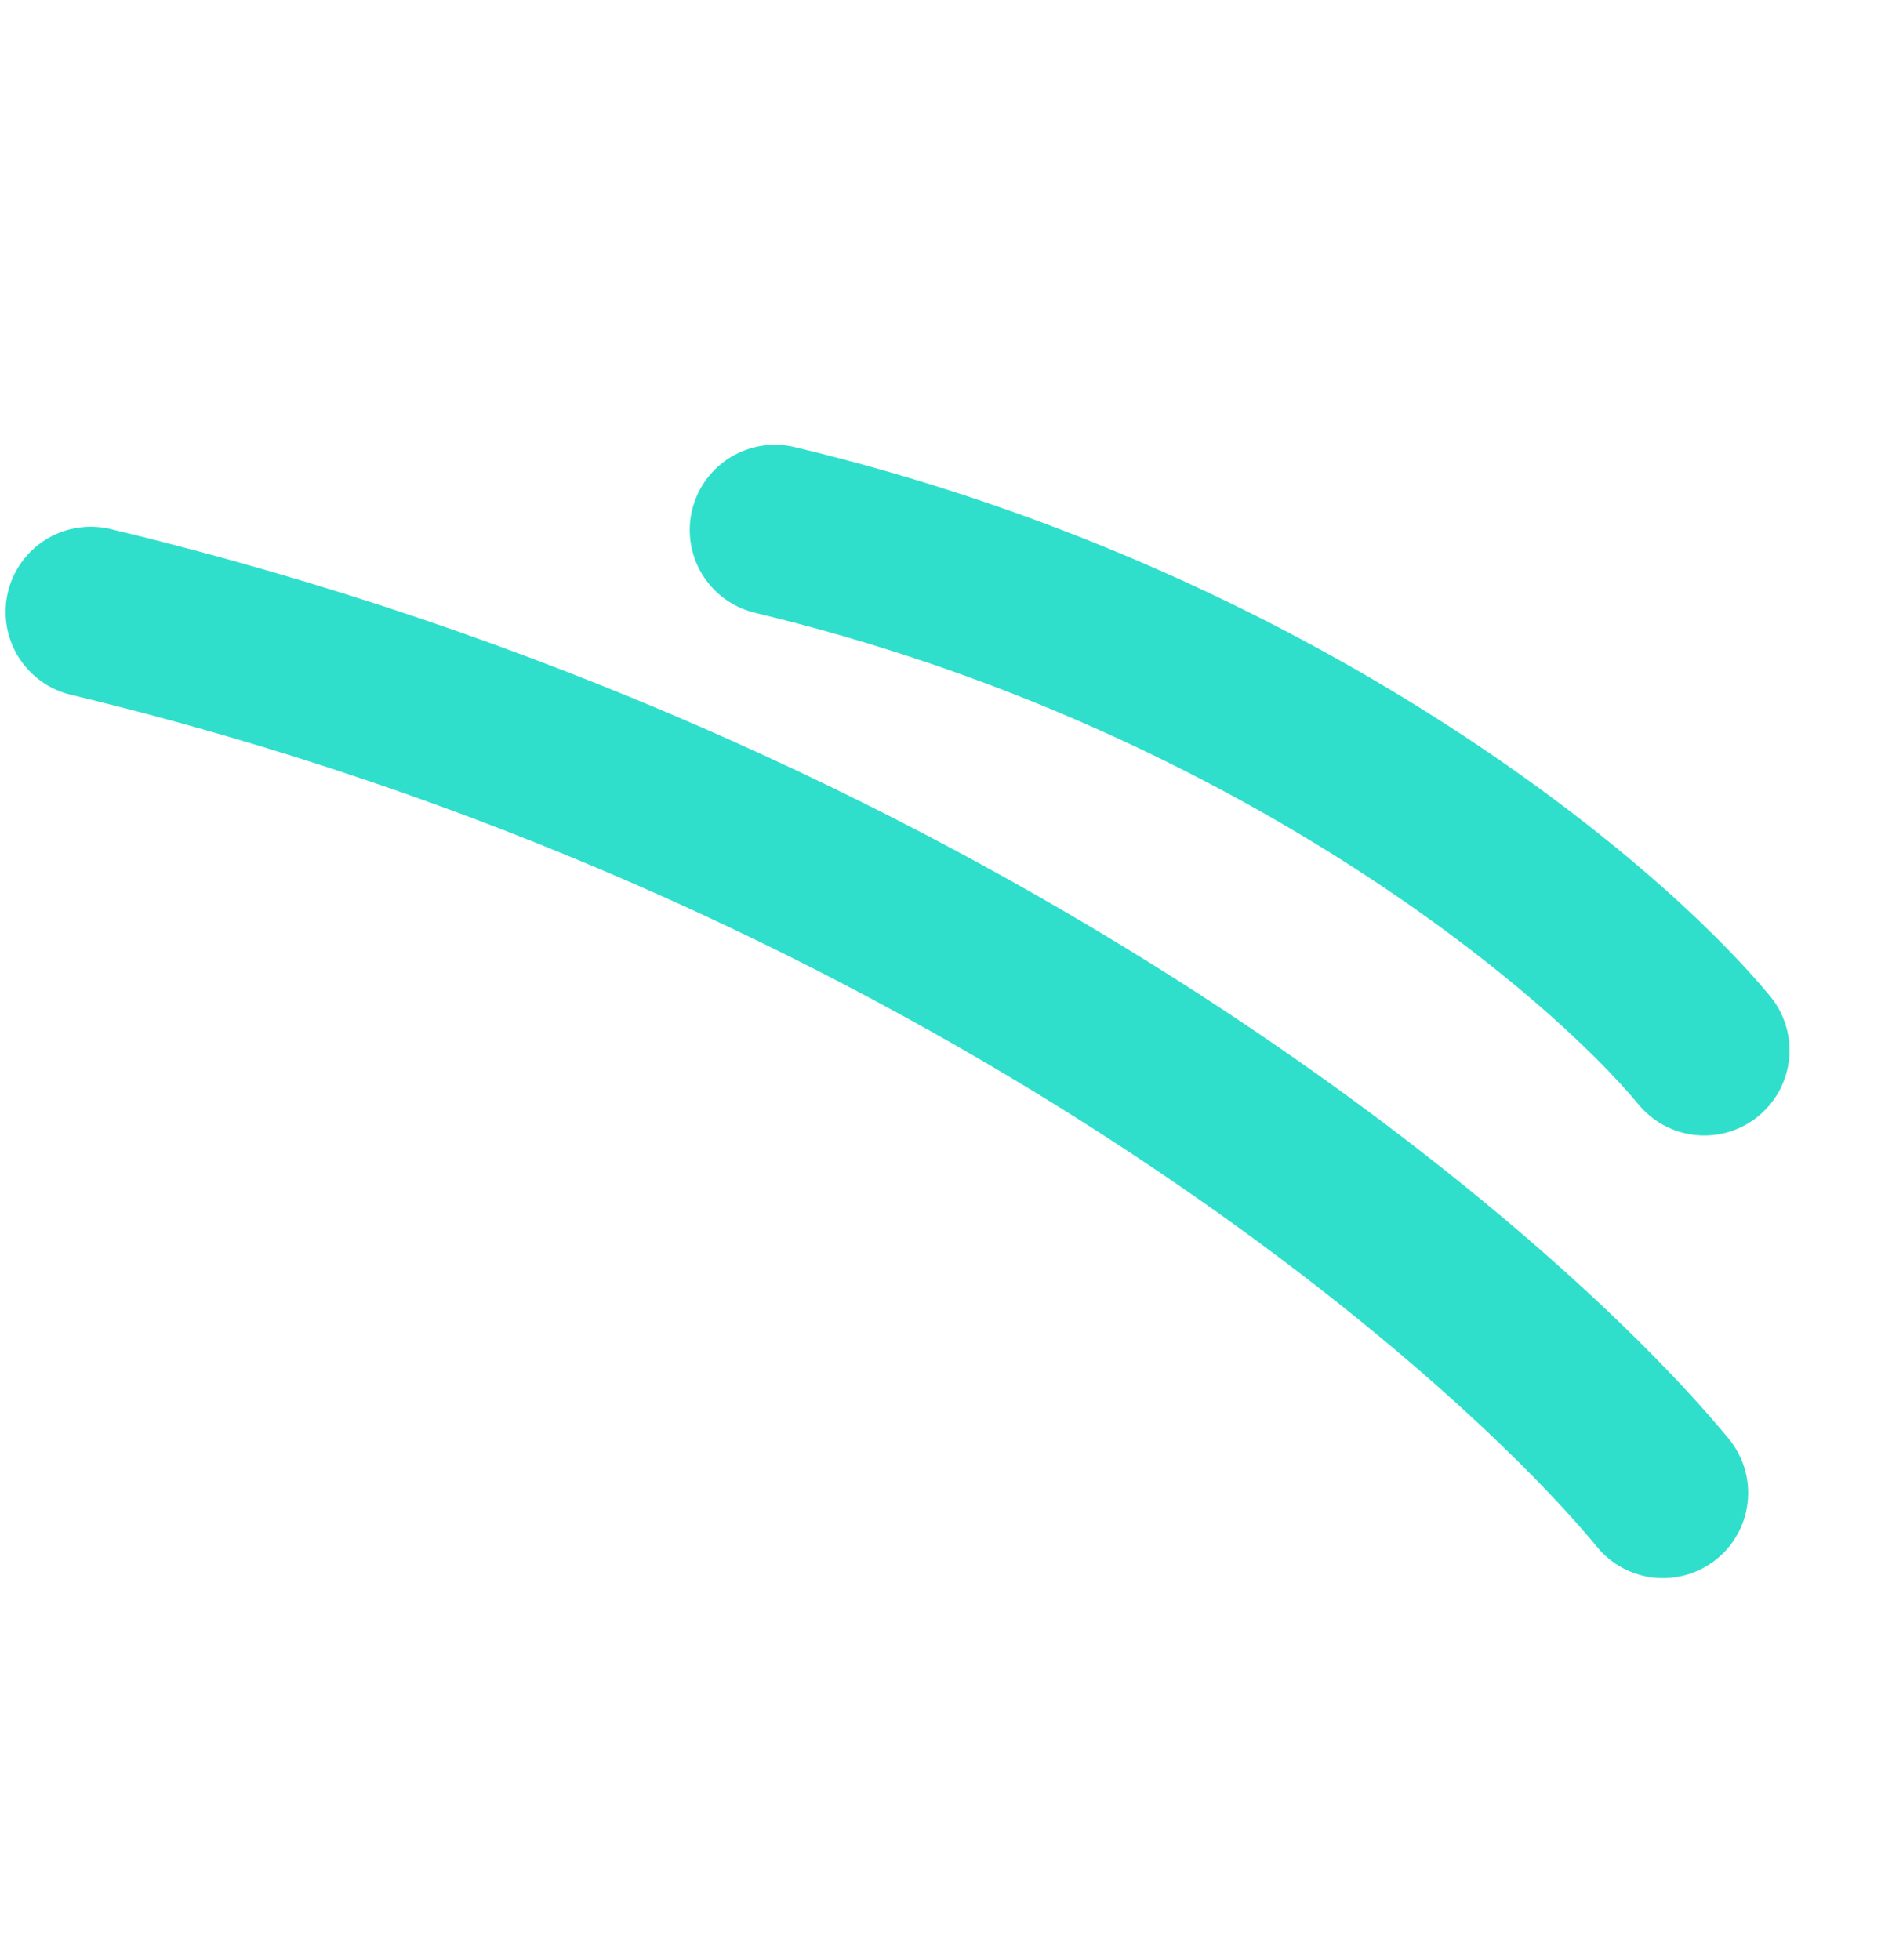
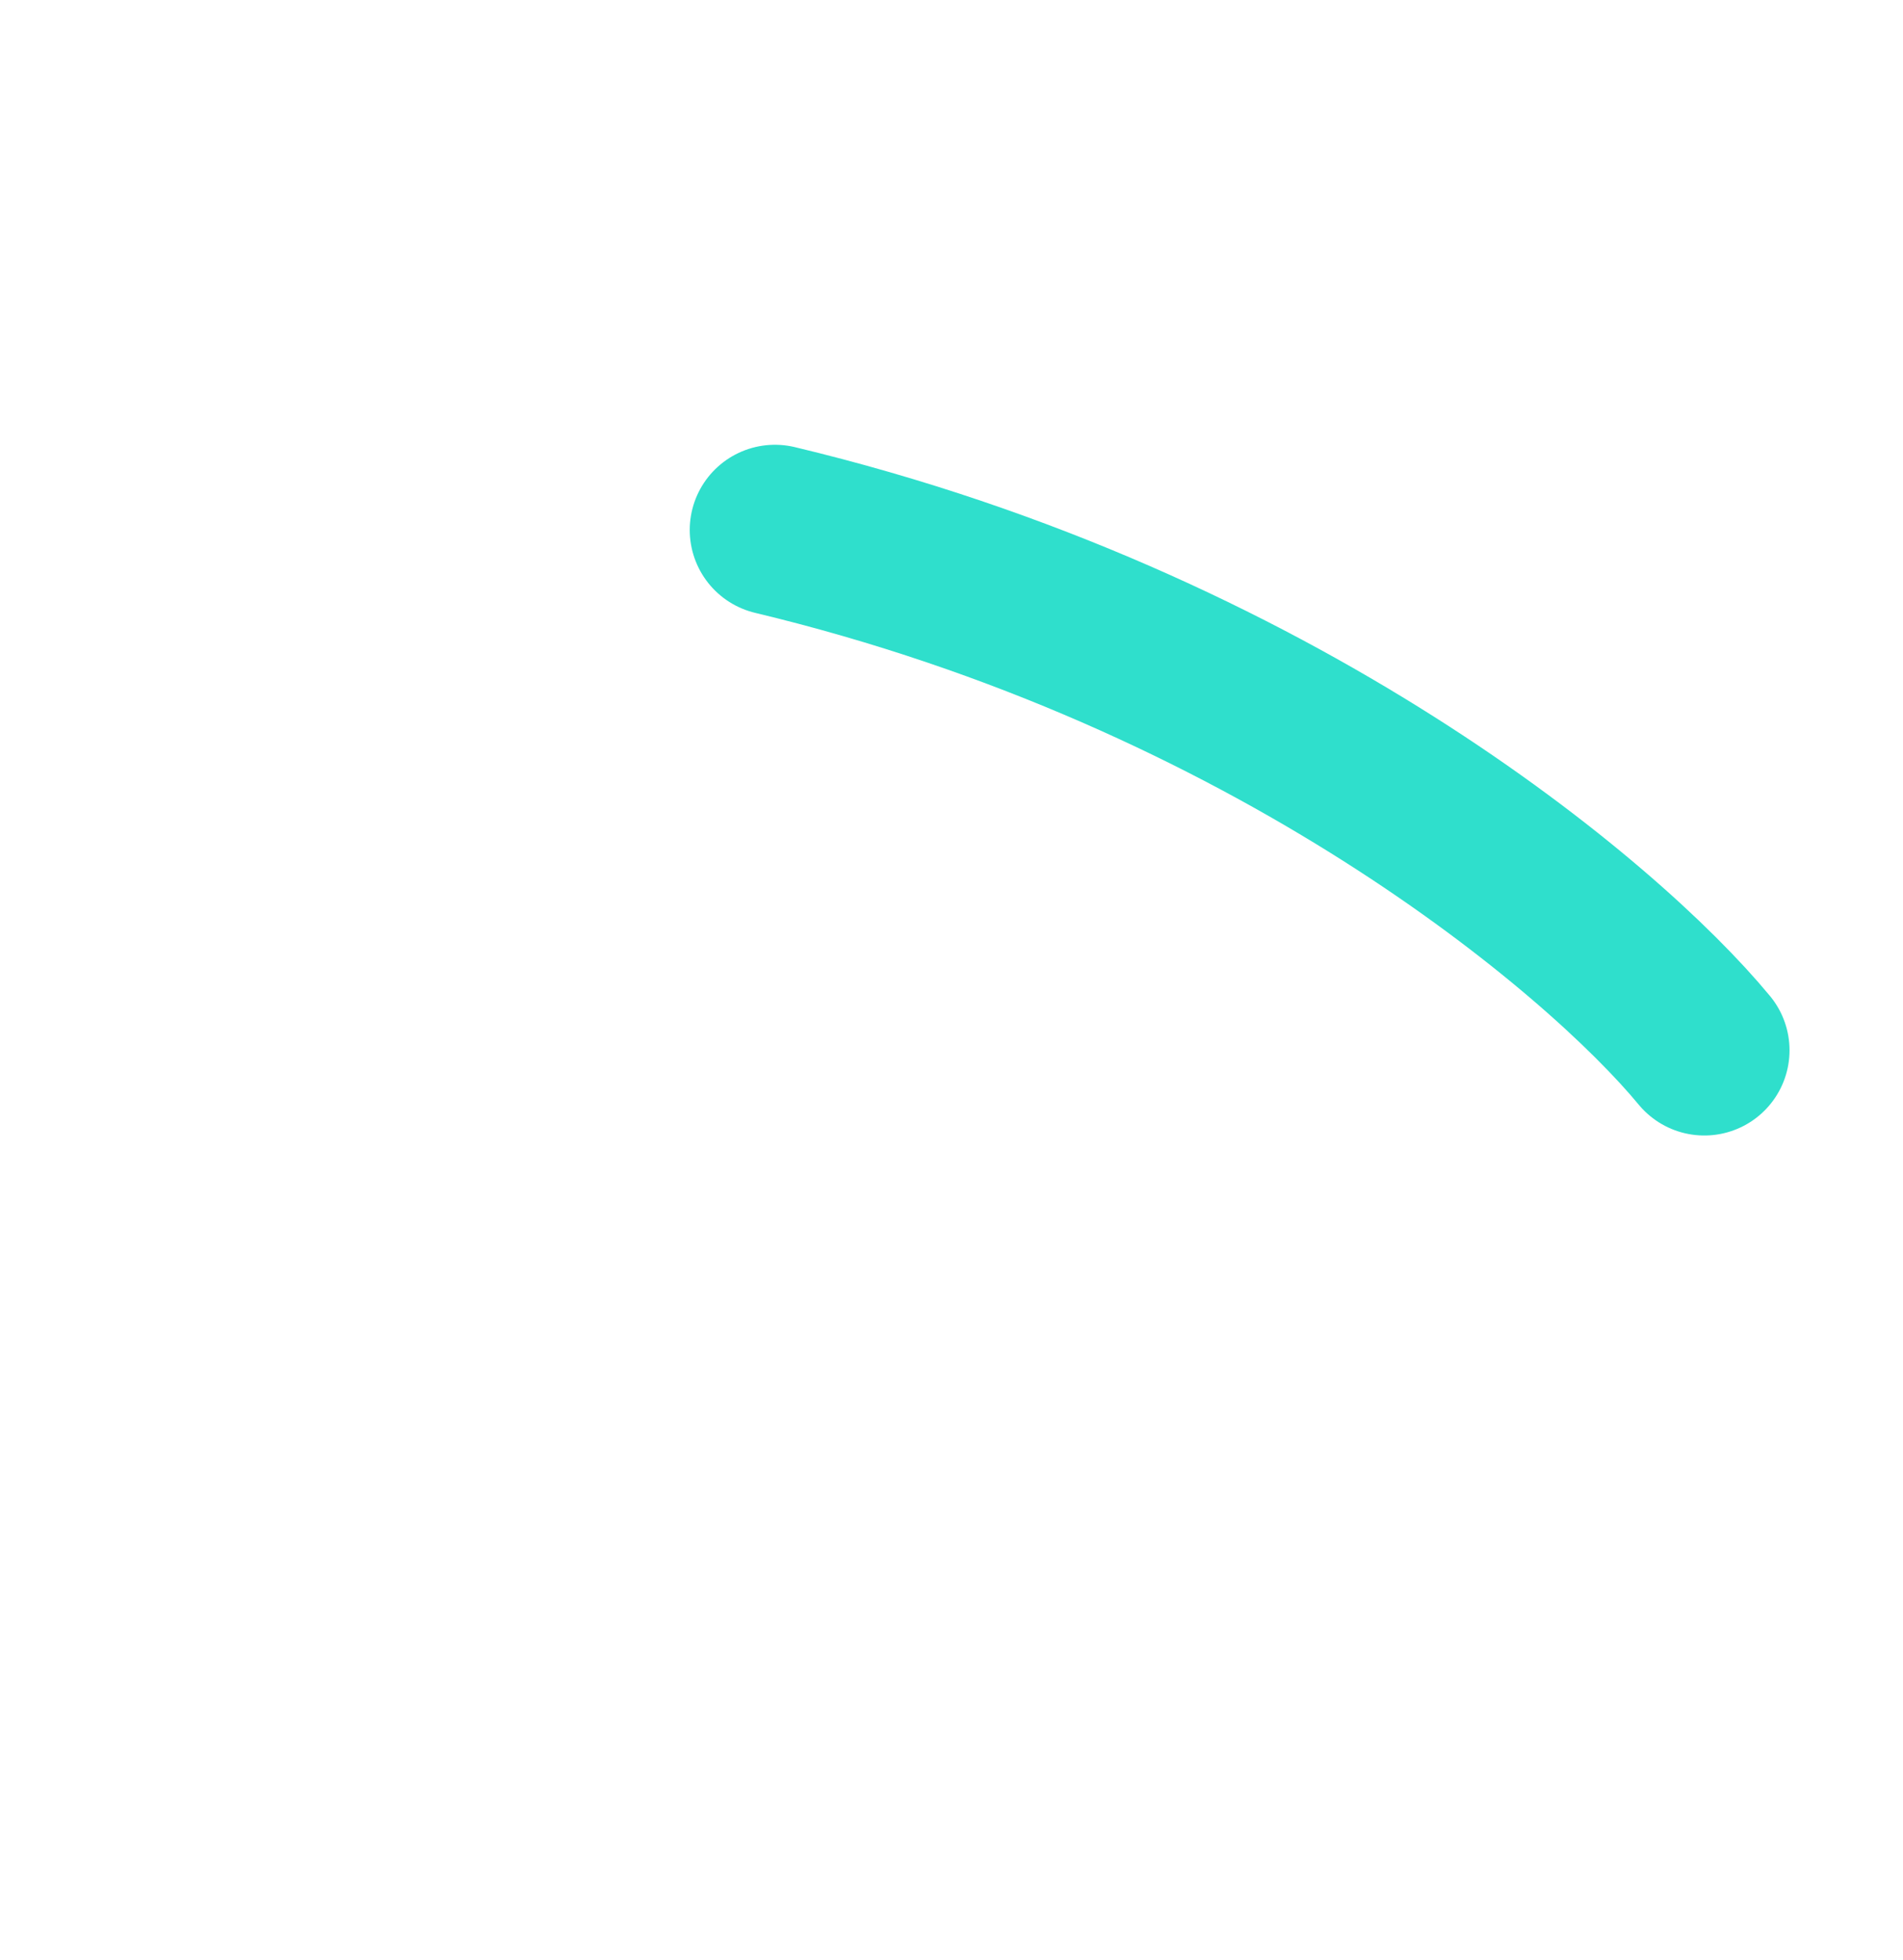
<svg xmlns="http://www.w3.org/2000/svg" width="67" height="69" viewBox="0 0 67 69" fill="none">
  <path d="M60.005 36.98C56.408 32.625 44.828 22.864 27.284 18.66" stroke="#2FDFCC" stroke-width="6" stroke-linecap="round" />
-   <path d="M58.549 52.564C52.462 45.194 32.87 28.672 3.196 21.546" stroke="#2FDFCC" stroke-width="6" stroke-linecap="round" />
</svg>